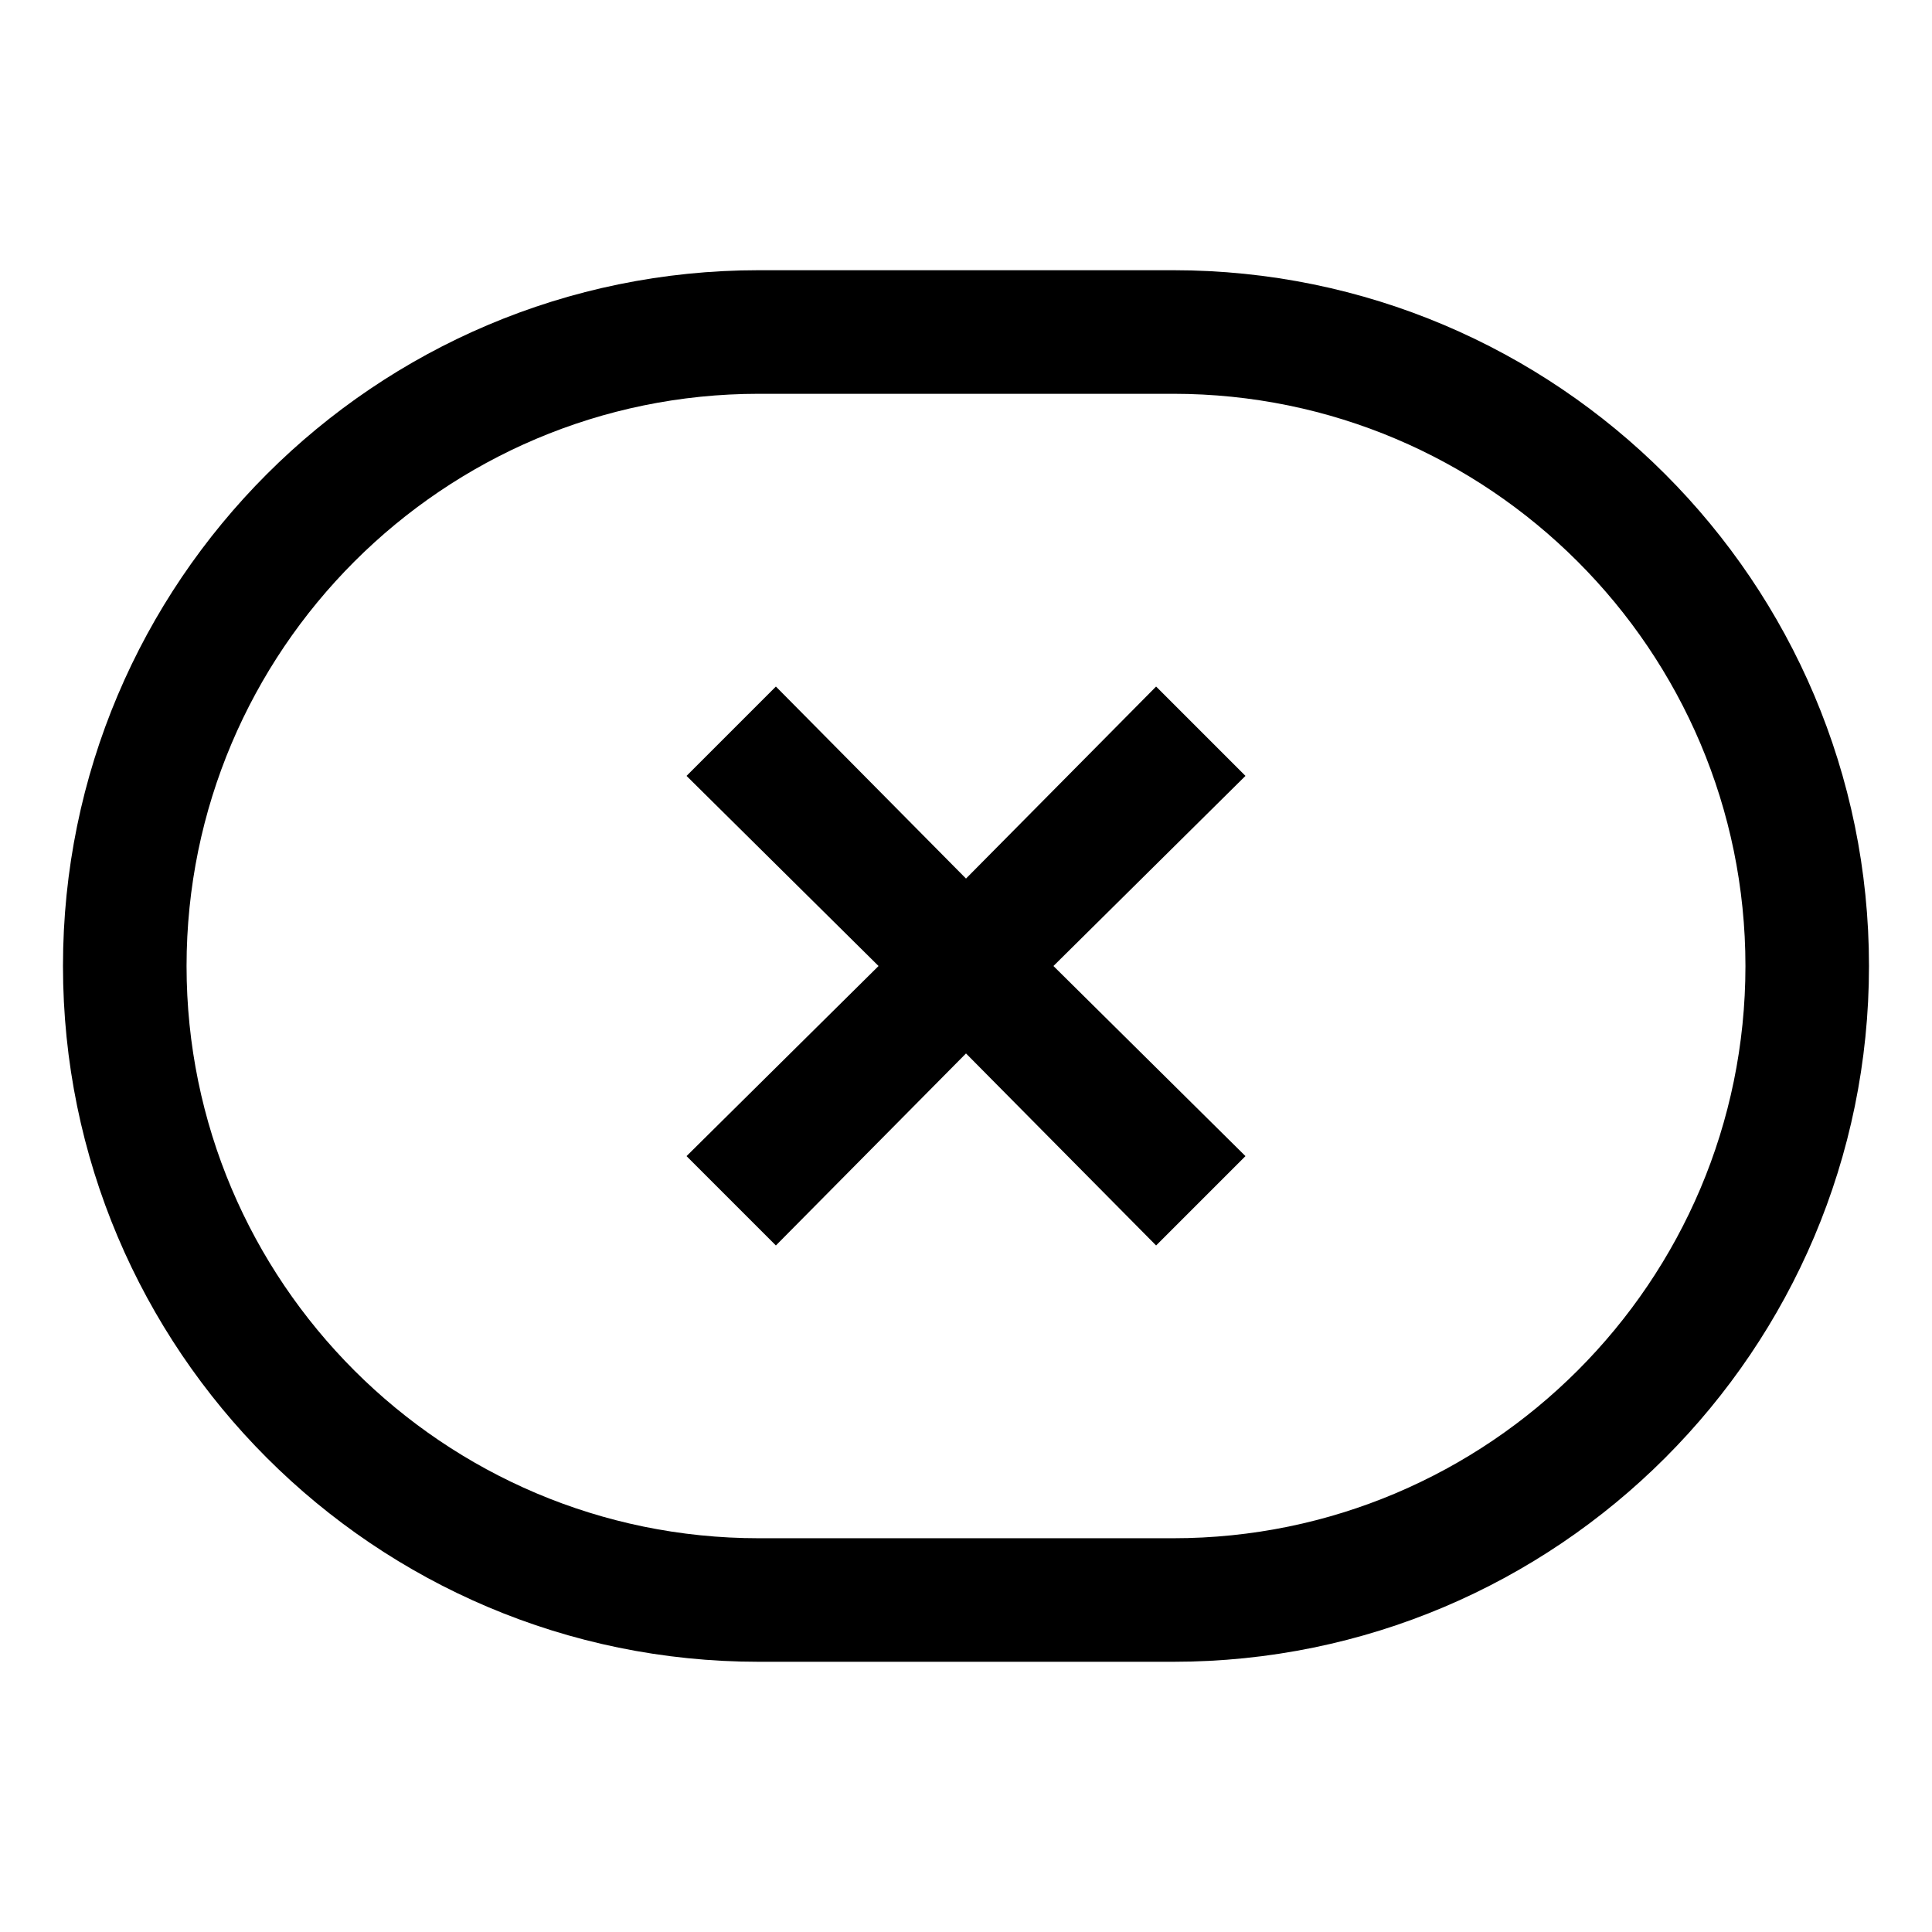
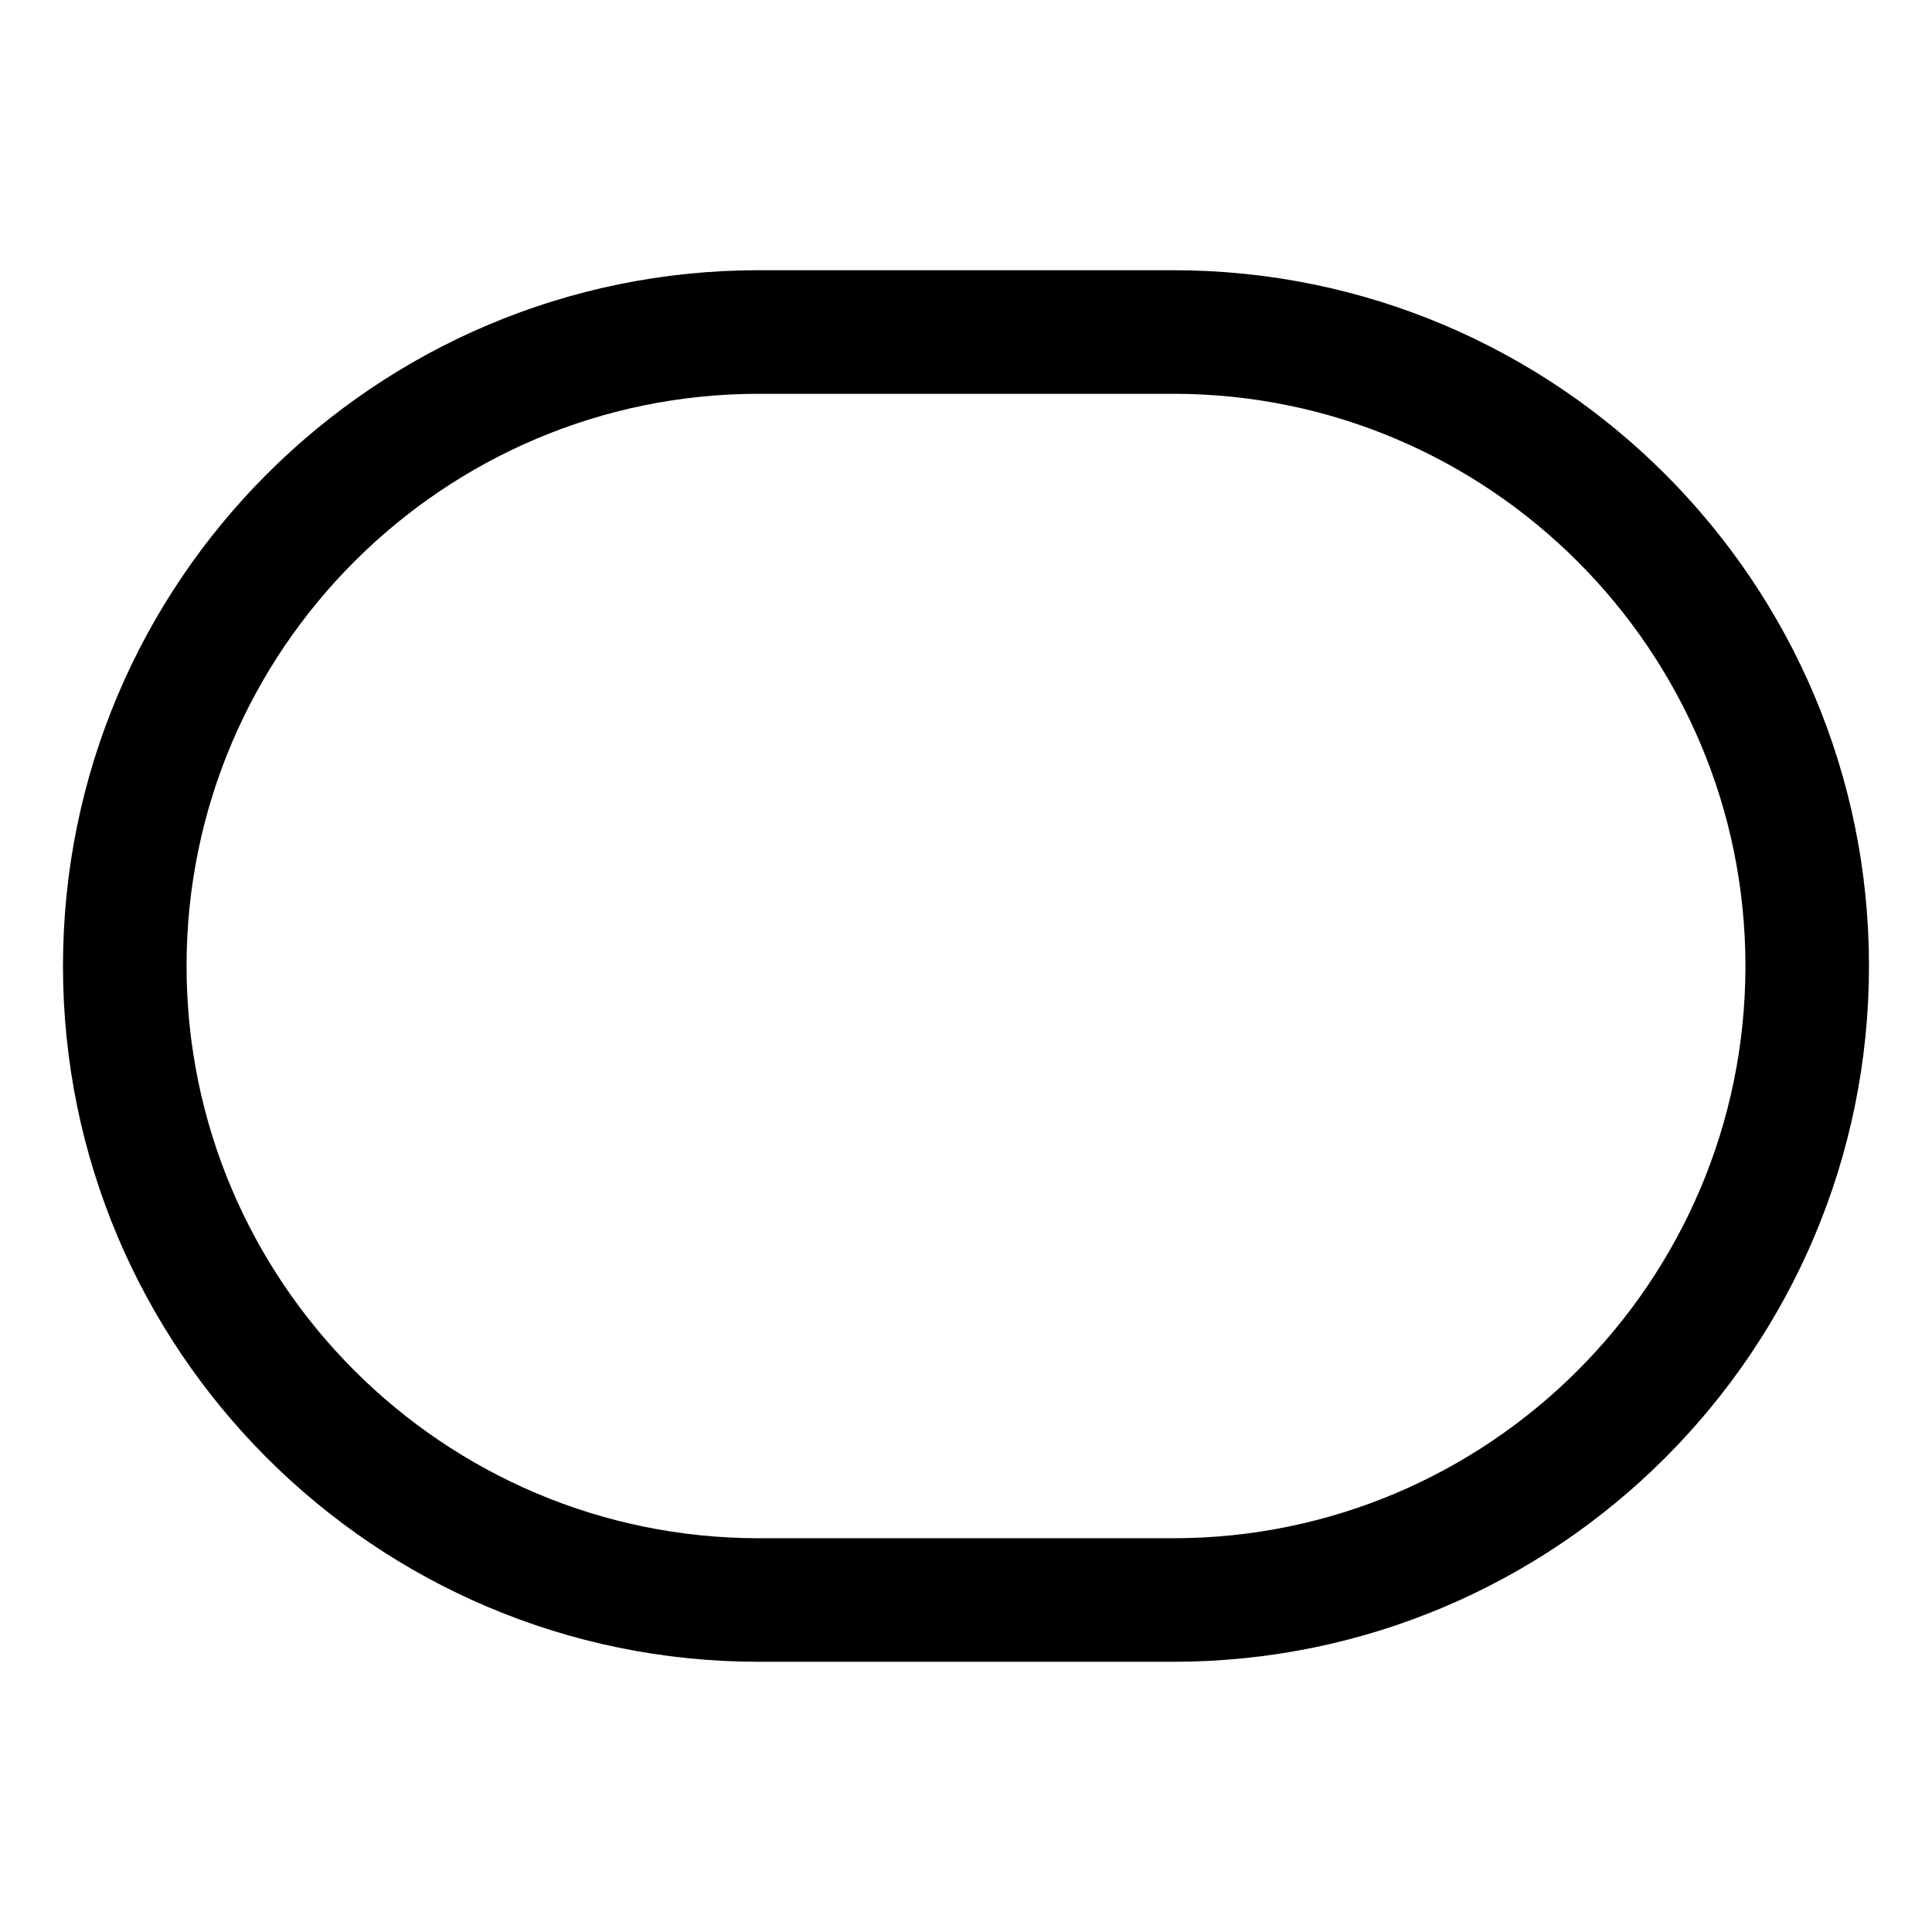
<svg xmlns="http://www.w3.org/2000/svg" fill="#000000" width="800px" height="800px" version="1.1" viewBox="144 144 512 512">
  <g>
-     <path d="m450.38 325.94-50.379 50.887-50.383-50.887-23.68 23.68 50.887 50.383-50.887 50.379 23.68 23.68 50.383-50.887 50.379 50.887 23.68-23.68-50.887-50.379 50.887-50.383z" />
    <path d="m454.91 215.61h-109.83c-101.77 0-184.39 82.625-184.39 184.39s82.625 184.39 184.39 184.39h109.83c101.77 0 184.39-82.625 184.39-184.39s-82.625-184.39-184.39-184.39zm0 336.04h-109.83c-83.633 0-151.64-68.012-151.64-151.64s68.016-151.65 151.65-151.65h109.83c83.629 0 151.64 68.016 151.64 151.65s-68.012 151.64-151.64 151.64z" />
  </g>
</svg>